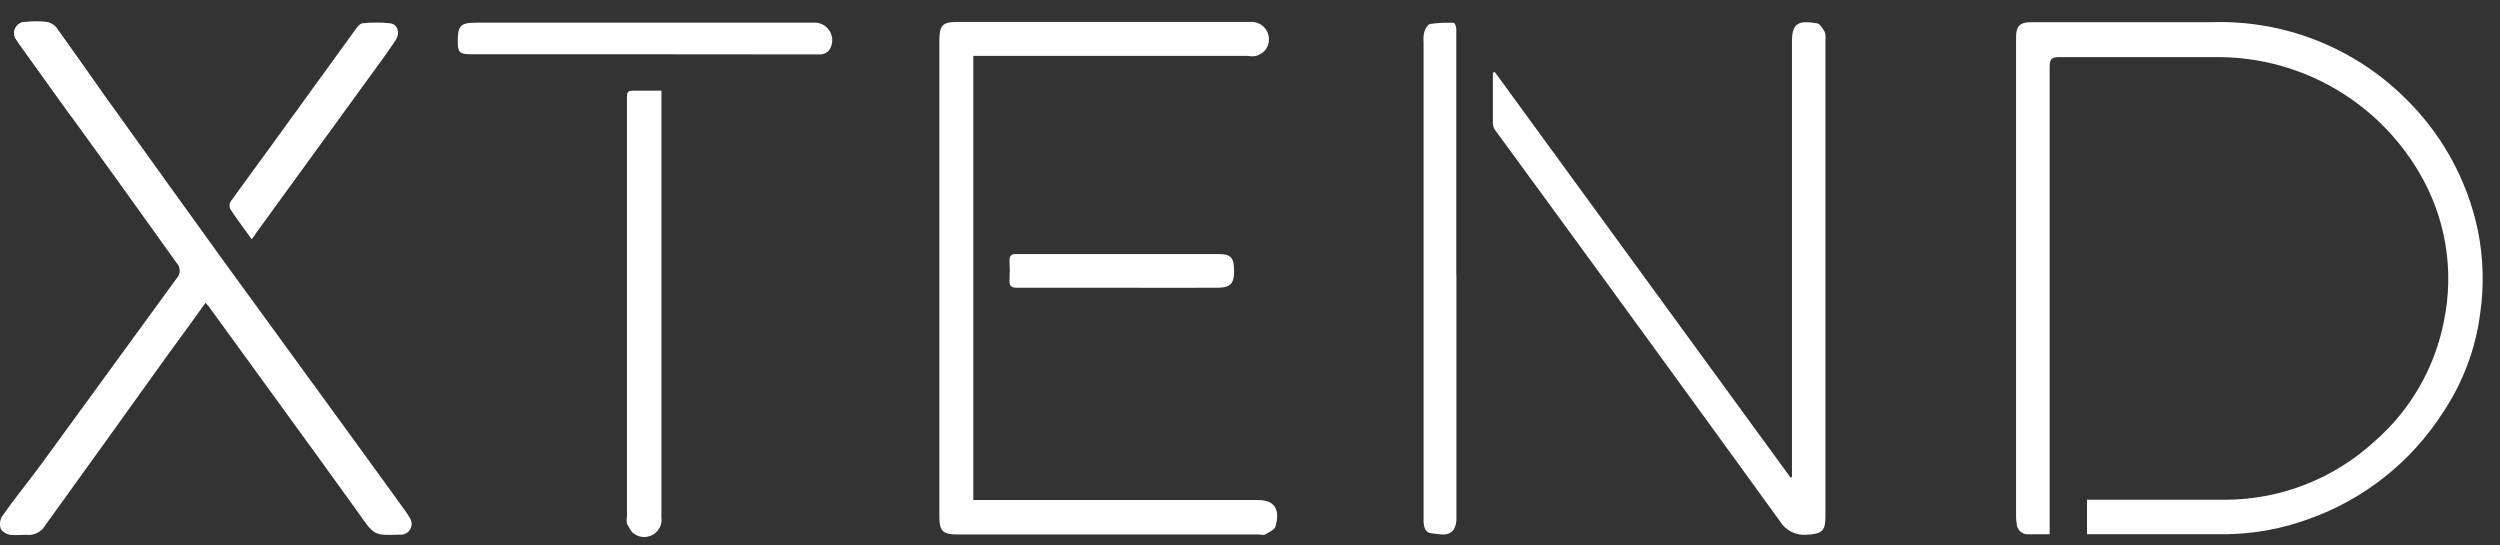
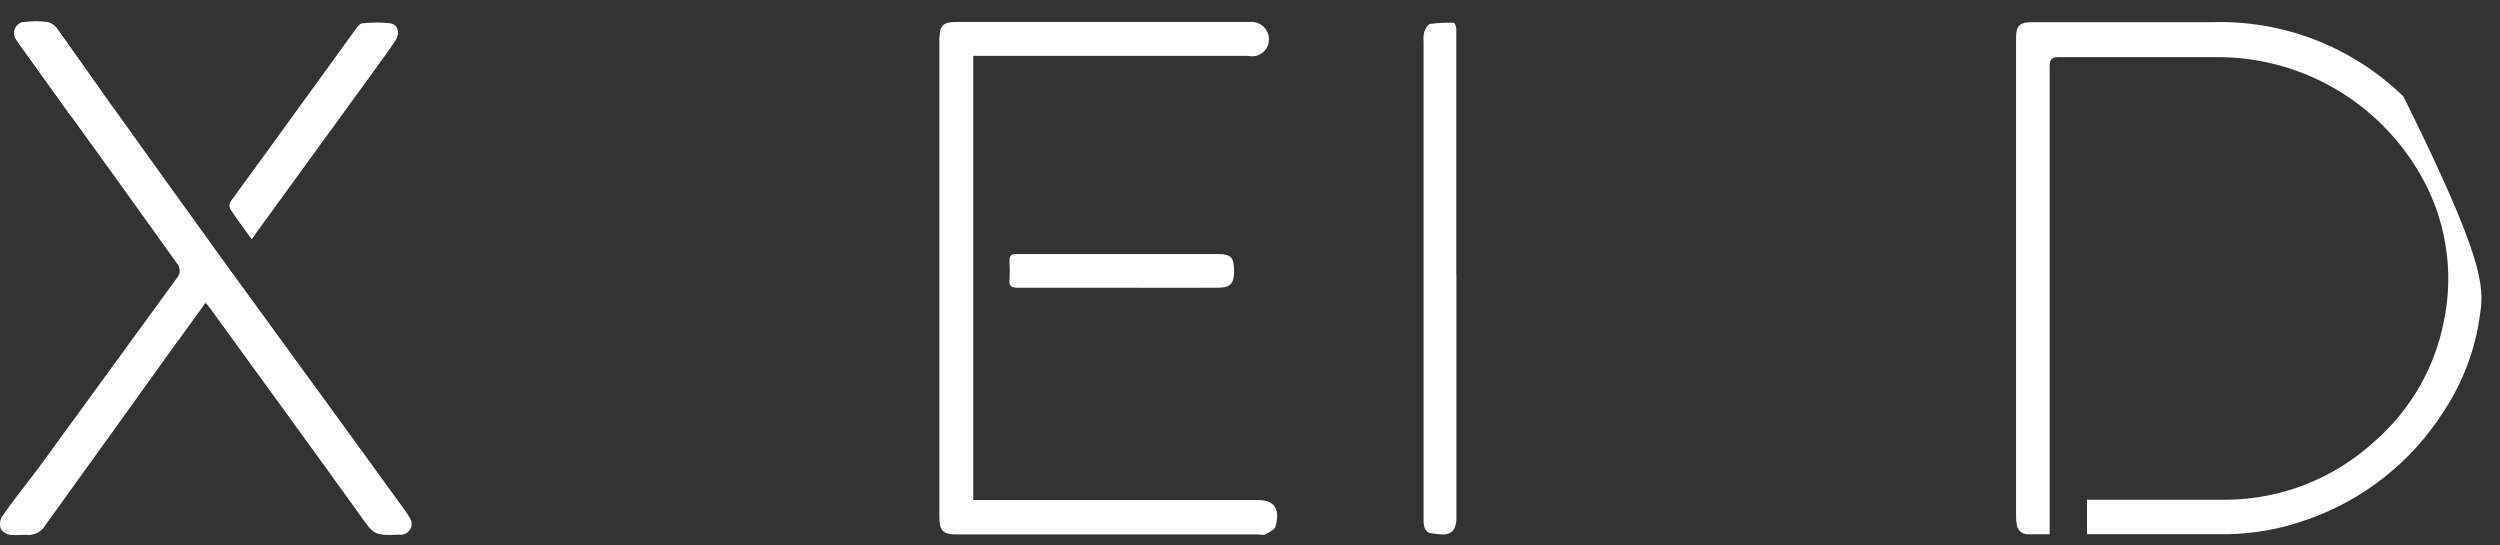
<svg xmlns="http://www.w3.org/2000/svg" width="110" height="24" viewBox="0 0 110 24" fill="none">
  <rect x="0" y="0" width="110" height="24" fill="#333333" stroke="none" />
-   <path d="M90.185 23.509C89.82 23.509 89.504 23.509 89.193 23.509C89.075 23.503 88.962 23.453 88.878 23.37C88.793 23.287 88.743 23.175 88.735 23.057C88.715 22.94 88.706 22.822 88.707 22.703V1.662C88.707 1.118 88.882 0.976 89.411 0.976H97.325C98.877 0.927 100.424 1.192 101.872 1.754C103.32 2.316 104.639 3.163 105.752 4.246C107.412 5.833 108.552 7.884 109.025 10.131C109.269 11.335 109.304 12.572 109.128 13.787C108.928 15.348 108.367 16.84 107.492 18.147C106.094 20.329 104.007 21.982 101.563 22.845C100.424 23.259 99.224 23.482 98.012 23.504C96.027 23.504 94.036 23.504 92.045 23.504C91.98 23.504 91.909 23.504 91.828 23.504V21.989H92.242C94.151 21.989 96.06 21.989 97.98 21.989C100.381 21.966 102.688 21.058 104.459 19.439C106.041 18.071 107.12 16.214 107.525 14.164C108.004 11.909 107.614 9.556 106.434 7.575C105.538 6.053 104.264 4.787 102.736 3.9C101.207 3.013 99.475 2.535 97.707 2.513C95.345 2.513 92.978 2.513 90.616 2.513C90.3 2.513 90.18 2.573 90.185 2.932C90.185 6.349 90.185 9.766 90.185 13.183C90.185 16.599 90.185 19.842 90.185 23.172V23.509Z" fill="white" fill-opacity="1" />
+   <path d="M90.185 23.509C89.82 23.509 89.504 23.509 89.193 23.509C89.075 23.503 88.962 23.453 88.878 23.37C88.793 23.287 88.743 23.175 88.735 23.057C88.715 22.94 88.706 22.822 88.707 22.703V1.662C88.707 1.118 88.882 0.976 89.411 0.976H97.325C98.877 0.927 100.424 1.192 101.872 1.754C103.32 2.316 104.639 3.163 105.752 4.246C109.269 11.335 109.304 12.572 109.128 13.787C108.928 15.348 108.367 16.84 107.492 18.147C106.094 20.329 104.007 21.982 101.563 22.845C100.424 23.259 99.224 23.482 98.012 23.504C96.027 23.504 94.036 23.504 92.045 23.504C91.98 23.504 91.909 23.504 91.828 23.504V21.989H92.242C94.151 21.989 96.06 21.989 97.98 21.989C100.381 21.966 102.688 21.058 104.459 19.439C106.041 18.071 107.12 16.214 107.525 14.164C108.004 11.909 107.614 9.556 106.434 7.575C105.538 6.053 104.264 4.787 102.736 3.9C101.207 3.013 99.475 2.535 97.707 2.513C95.345 2.513 92.978 2.513 90.616 2.513C90.3 2.513 90.18 2.573 90.185 2.932C90.185 6.349 90.185 9.766 90.185 13.183C90.185 16.599 90.185 19.842 90.185 23.172V23.509Z" fill="white" fill-opacity="1" />
  <path d="M42.826 2.492V22.001H43.246C47.283 22.001 51.313 22.001 55.349 22.001C56.206 22.001 56.293 22.546 56.124 23.161C56.08 23.309 55.835 23.418 55.671 23.516C55.595 23.565 55.475 23.516 55.377 23.516H42.112C41.479 23.516 41.332 23.358 41.332 22.736V1.81C41.332 1.107 41.452 0.966 42.15 0.966H54.984C55.132 0.95 55.281 0.978 55.414 1.045C55.546 1.112 55.656 1.216 55.731 1.345C55.805 1.474 55.841 1.621 55.833 1.769C55.825 1.918 55.775 2.061 55.688 2.181C55.582 2.315 55.437 2.412 55.273 2.459C55.156 2.484 55.035 2.484 54.919 2.459H42.826V2.492Z" fill="white" fill-opacity="1" />
  <path d="M17.616 23.526H17.556C16.465 23.559 16.465 23.559 15.805 22.616C13.624 19.575 11.387 16.529 9.189 13.488C9.151 13.434 9.102 13.395 9.042 13.325C8.497 14.088 7.951 14.839 7.406 15.581C5.611 18.087 3.817 20.583 2.001 23.101C1.916 23.252 1.788 23.374 1.634 23.45C1.479 23.527 1.304 23.555 1.133 23.531C0.904 23.531 0.664 23.559 0.441 23.531C0.278 23.505 0.133 23.414 0.037 23.281C0.007 23.192 -0.005 23.098 0.002 23.004C0.01 22.91 0.036 22.819 0.081 22.736C0.626 21.951 1.248 21.199 1.815 20.425C3.806 17.701 5.78 14.976 7.771 12.251C7.859 12.16 7.909 12.037 7.909 11.91C7.909 11.783 7.859 11.661 7.771 11.57C6.226 9.405 4.677 7.25 3.124 5.107C2.393 4.088 1.662 3.085 0.931 2.055C0.858 1.961 0.791 1.863 0.73 1.761C0.67 1.686 0.633 1.596 0.624 1.501C0.615 1.406 0.634 1.31 0.679 1.225C0.723 1.141 0.792 1.071 0.875 1.025C0.959 0.979 1.054 0.958 1.15 0.965C1.446 0.941 1.743 0.941 2.039 0.965C2.208 0.993 2.363 1.08 2.475 1.21C3.173 2.191 3.855 3.145 4.542 4.12C4.695 4.338 4.859 4.562 5.017 4.78C6.577 6.96 8.147 9.139 9.718 11.319L14.415 17.771C15.56 19.335 16.694 20.91 17.829 22.474C17.899 22.573 17.965 22.674 18.025 22.779C18.076 22.852 18.106 22.937 18.111 23.026C18.116 23.114 18.096 23.202 18.053 23.28C18.011 23.358 17.947 23.422 17.87 23.465C17.793 23.509 17.705 23.53 17.616 23.526Z" fill="white" fill-opacity="1" />
-   <path d="M78.846 20.992V1.816C78.846 0.993 79.157 0.895 79.938 1.025C80.068 1.025 80.199 1.254 80.287 1.401C80.325 1.526 80.337 1.659 80.319 1.788V22.72C80.319 23.363 80.172 23.488 79.523 23.526C79.285 23.553 79.044 23.511 78.83 23.404C78.615 23.298 78.435 23.132 78.312 22.927C74.174 17.212 70.014 11.499 65.833 5.788C65.756 5.698 65.705 5.589 65.686 5.472C65.686 4.72 65.686 3.957 65.686 3.205L65.767 3.162L78.781 21.009C78.804 21.008 78.826 21.002 78.846 20.992Z" fill="white" fill-opacity="1" />
  <path d="M64.082 12.104C64.082 15.65 64.082 19.196 64.082 22.742C64.097 22.93 64.059 23.119 63.973 23.287C63.739 23.63 63.352 23.494 63.03 23.472C62.708 23.45 62.664 23.227 62.637 22.976C62.637 22.867 62.637 22.758 62.637 22.649V1.854C62.623 1.701 62.634 1.546 62.67 1.396C62.719 1.254 62.822 1.069 62.931 1.053C63.275 1.006 63.622 0.99 63.968 1.004C64.006 1.004 64.077 1.178 64.077 1.26C64.077 2.061 64.077 2.857 64.077 3.658V12.094C64.077 12.094 64.077 12.104 64.082 12.104Z" fill="white" fill-opacity="1" />
-   <path d="M29.103 3.989V22.763C29.123 22.909 29.101 23.057 29.038 23.19C28.975 23.324 28.875 23.436 28.75 23.514C28.625 23.591 28.48 23.631 28.333 23.629C28.185 23.626 28.042 23.581 27.92 23.498C27.772 23.422 27.68 23.209 27.587 23.041C27.567 22.944 27.567 22.843 27.587 22.746V4.414C27.587 3.989 27.587 3.989 28.012 3.989H29.103Z" fill="white" fill-opacity="1" />
-   <path d="M28.322 2.388H20.724C20.228 2.388 20.141 2.3 20.141 1.843C20.141 1.123 20.25 0.998 20.97 0.998H35.767C35.914 0.983 36.062 1.011 36.194 1.078C36.326 1.144 36.436 1.247 36.511 1.375C36.587 1.502 36.624 1.648 36.618 1.796C36.613 1.943 36.566 2.086 36.482 2.208C36.437 2.263 36.382 2.307 36.319 2.339C36.256 2.371 36.187 2.39 36.116 2.393C35.429 2.393 34.753 2.393 34.071 2.393L28.322 2.388Z" fill="white" fill-opacity="1" />
  <path d="M11.076 10.529C10.744 10.066 10.427 9.646 10.138 9.21C10.112 9.159 10.098 9.102 10.098 9.044C10.098 8.986 10.112 8.929 10.138 8.878C11.338 7.235 12.536 5.586 13.733 3.929C14.382 3.041 15.02 2.153 15.664 1.265C15.734 1.161 15.849 1.03 15.953 1.025C16.355 0.981 16.761 0.981 17.163 1.025C17.507 1.068 17.616 1.455 17.398 1.782C17.087 2.256 16.744 2.714 16.411 3.177L11.262 10.262C11.213 10.36 11.153 10.42 11.076 10.529Z" fill="white" fill-opacity="1" />
  <path d="M49.201 12.66C47.718 12.66 46.24 12.66 44.751 12.66C44.489 12.66 44.401 12.578 44.418 12.327C44.434 12.042 44.434 11.757 44.418 11.472C44.418 11.237 44.494 11.172 44.723 11.178H53.614C54.159 11.178 54.296 11.335 54.301 11.897C54.306 12.458 54.154 12.649 53.614 12.66C52.147 12.671 50.674 12.66 49.201 12.66Z" fill="white" fill-opacity="1" />
  <path d="M4.538 4.131C4.131 4.542 3.652 4.874 3.125 5.112L0.933 2.055C0.859 1.961 0.792 1.863 0.731 1.761C0.671 1.686 0.634 1.596 0.625 1.501C0.616 1.406 0.635 1.31 0.68 1.225C0.724 1.141 0.793 1.071 0.876 1.025C0.96 0.979 1.055 0.958 1.151 0.965C1.447 0.941 1.744 0.941 2.04 0.965C2.209 0.993 2.364 1.08 2.476 1.21C3.169 2.191 3.856 3.145 4.538 4.131Z" fill="white" fill-opacity="1" />
</svg>